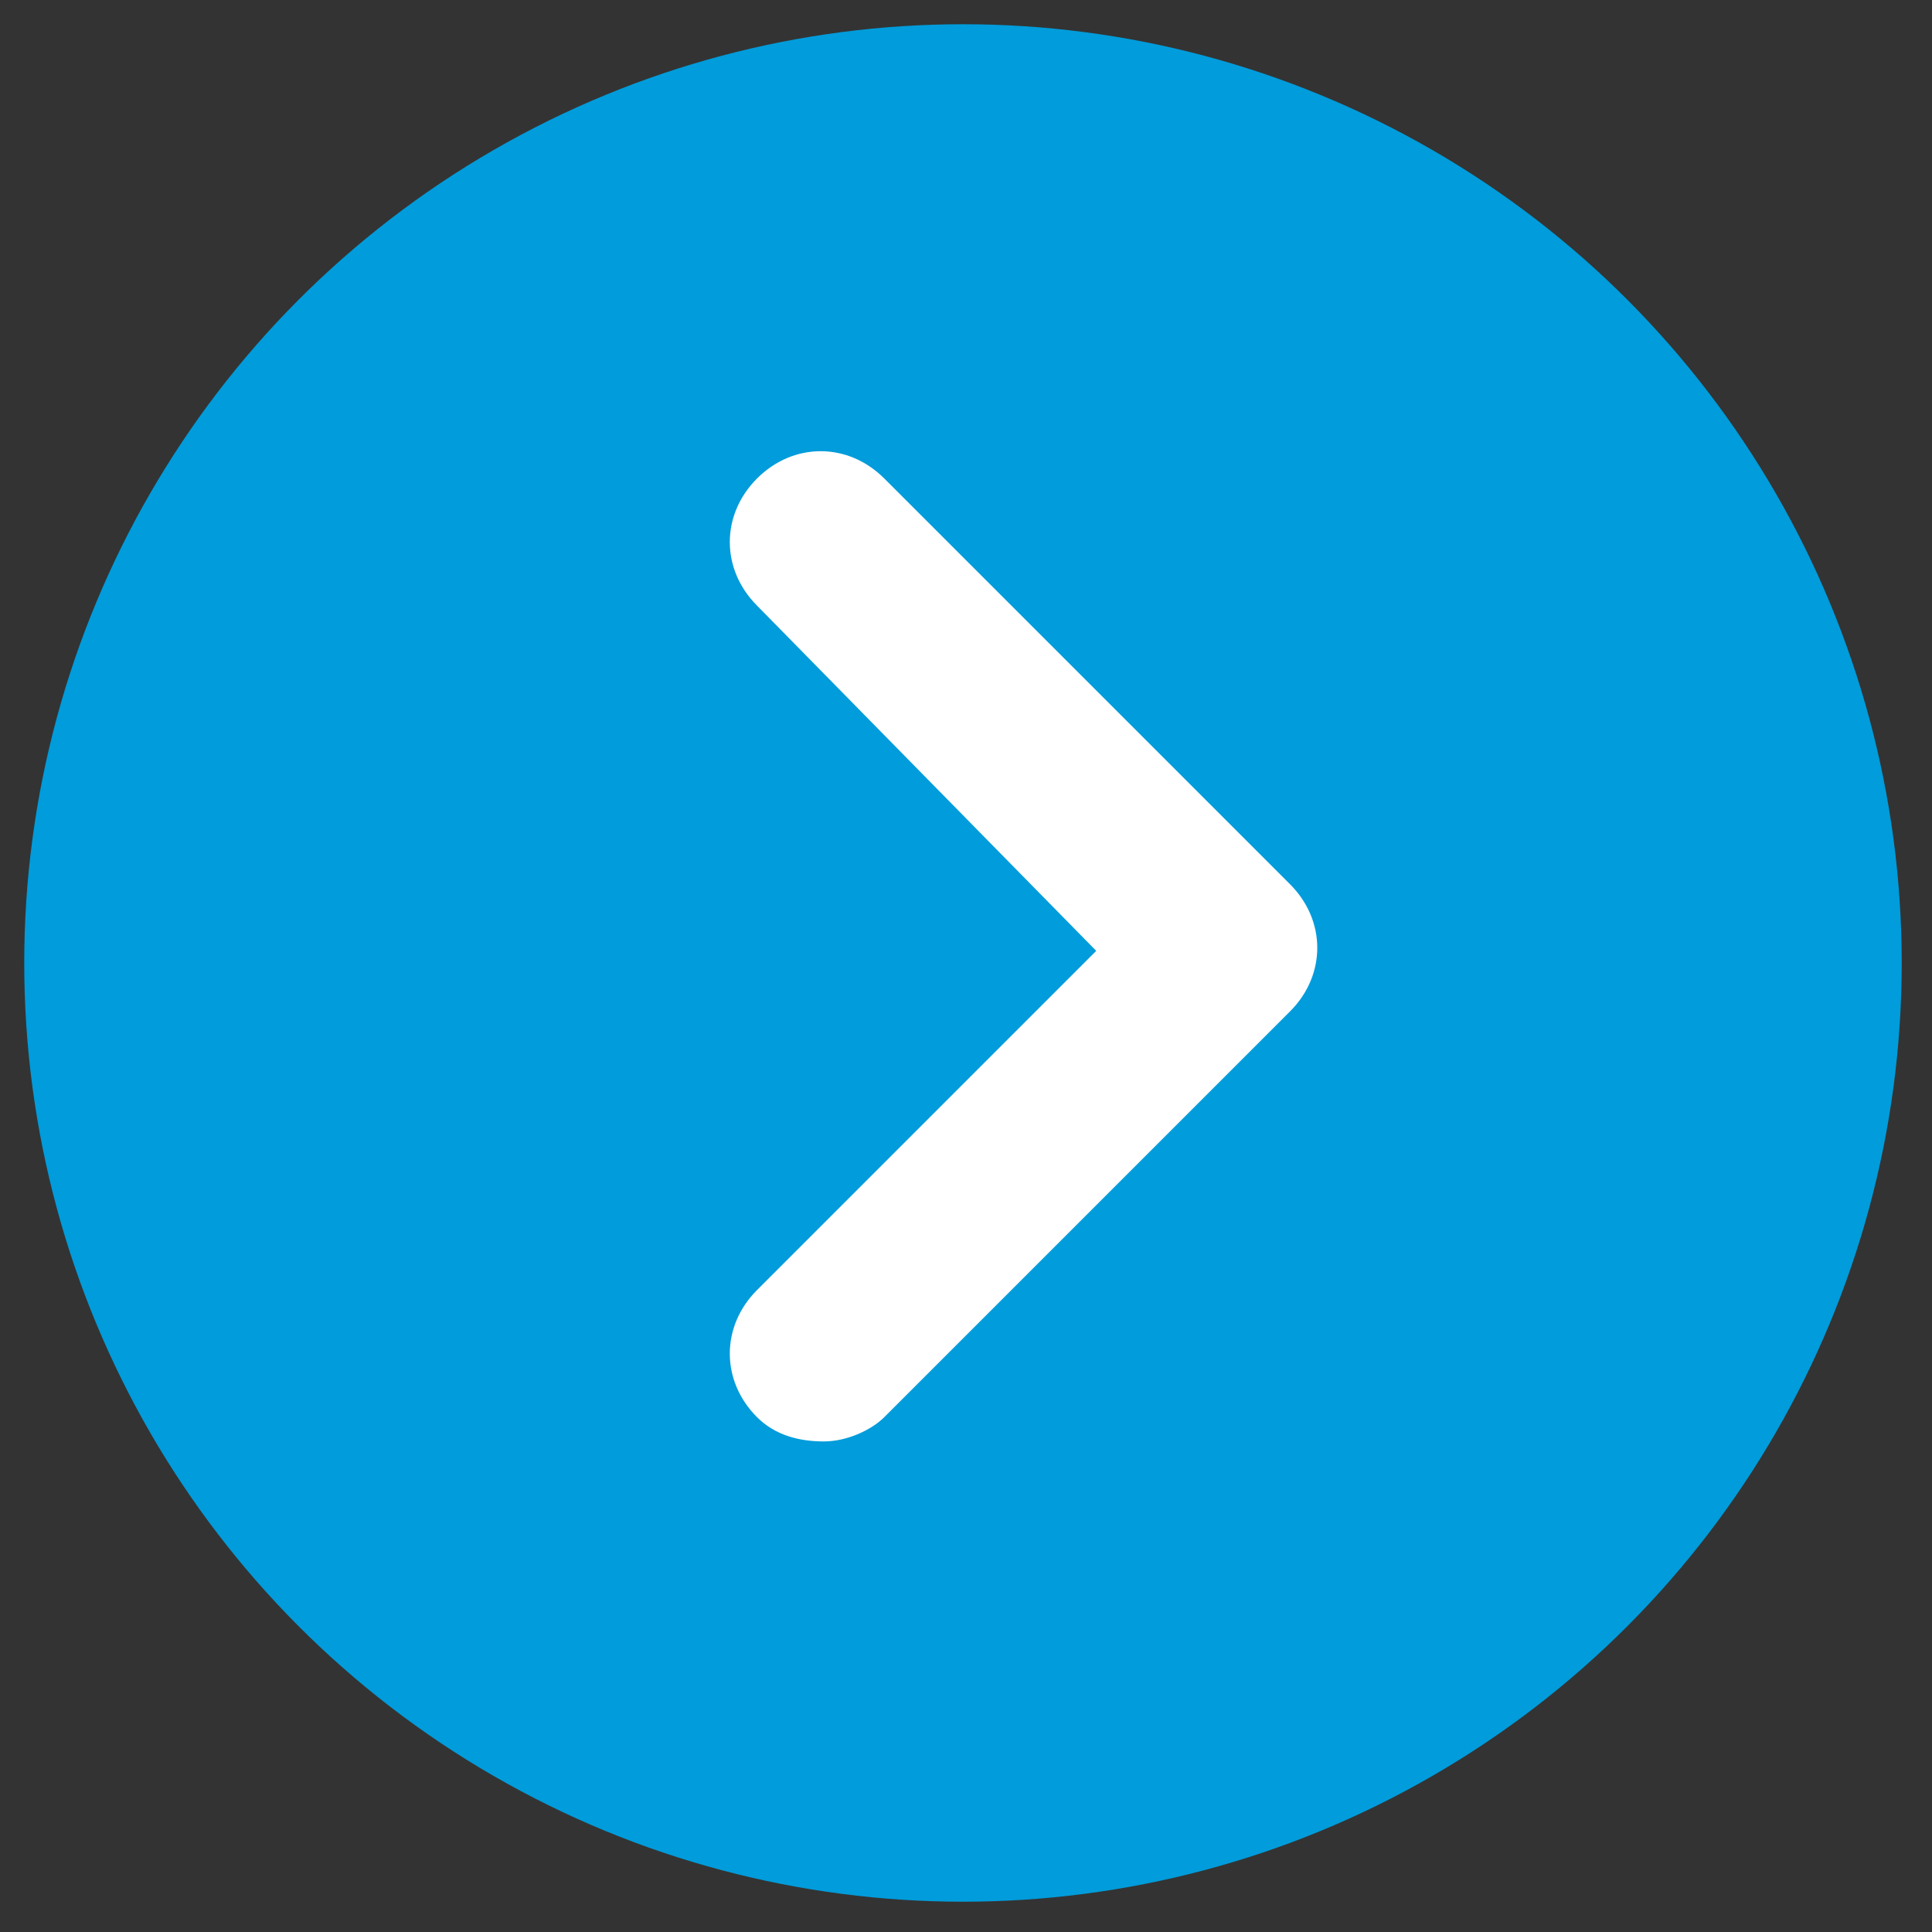
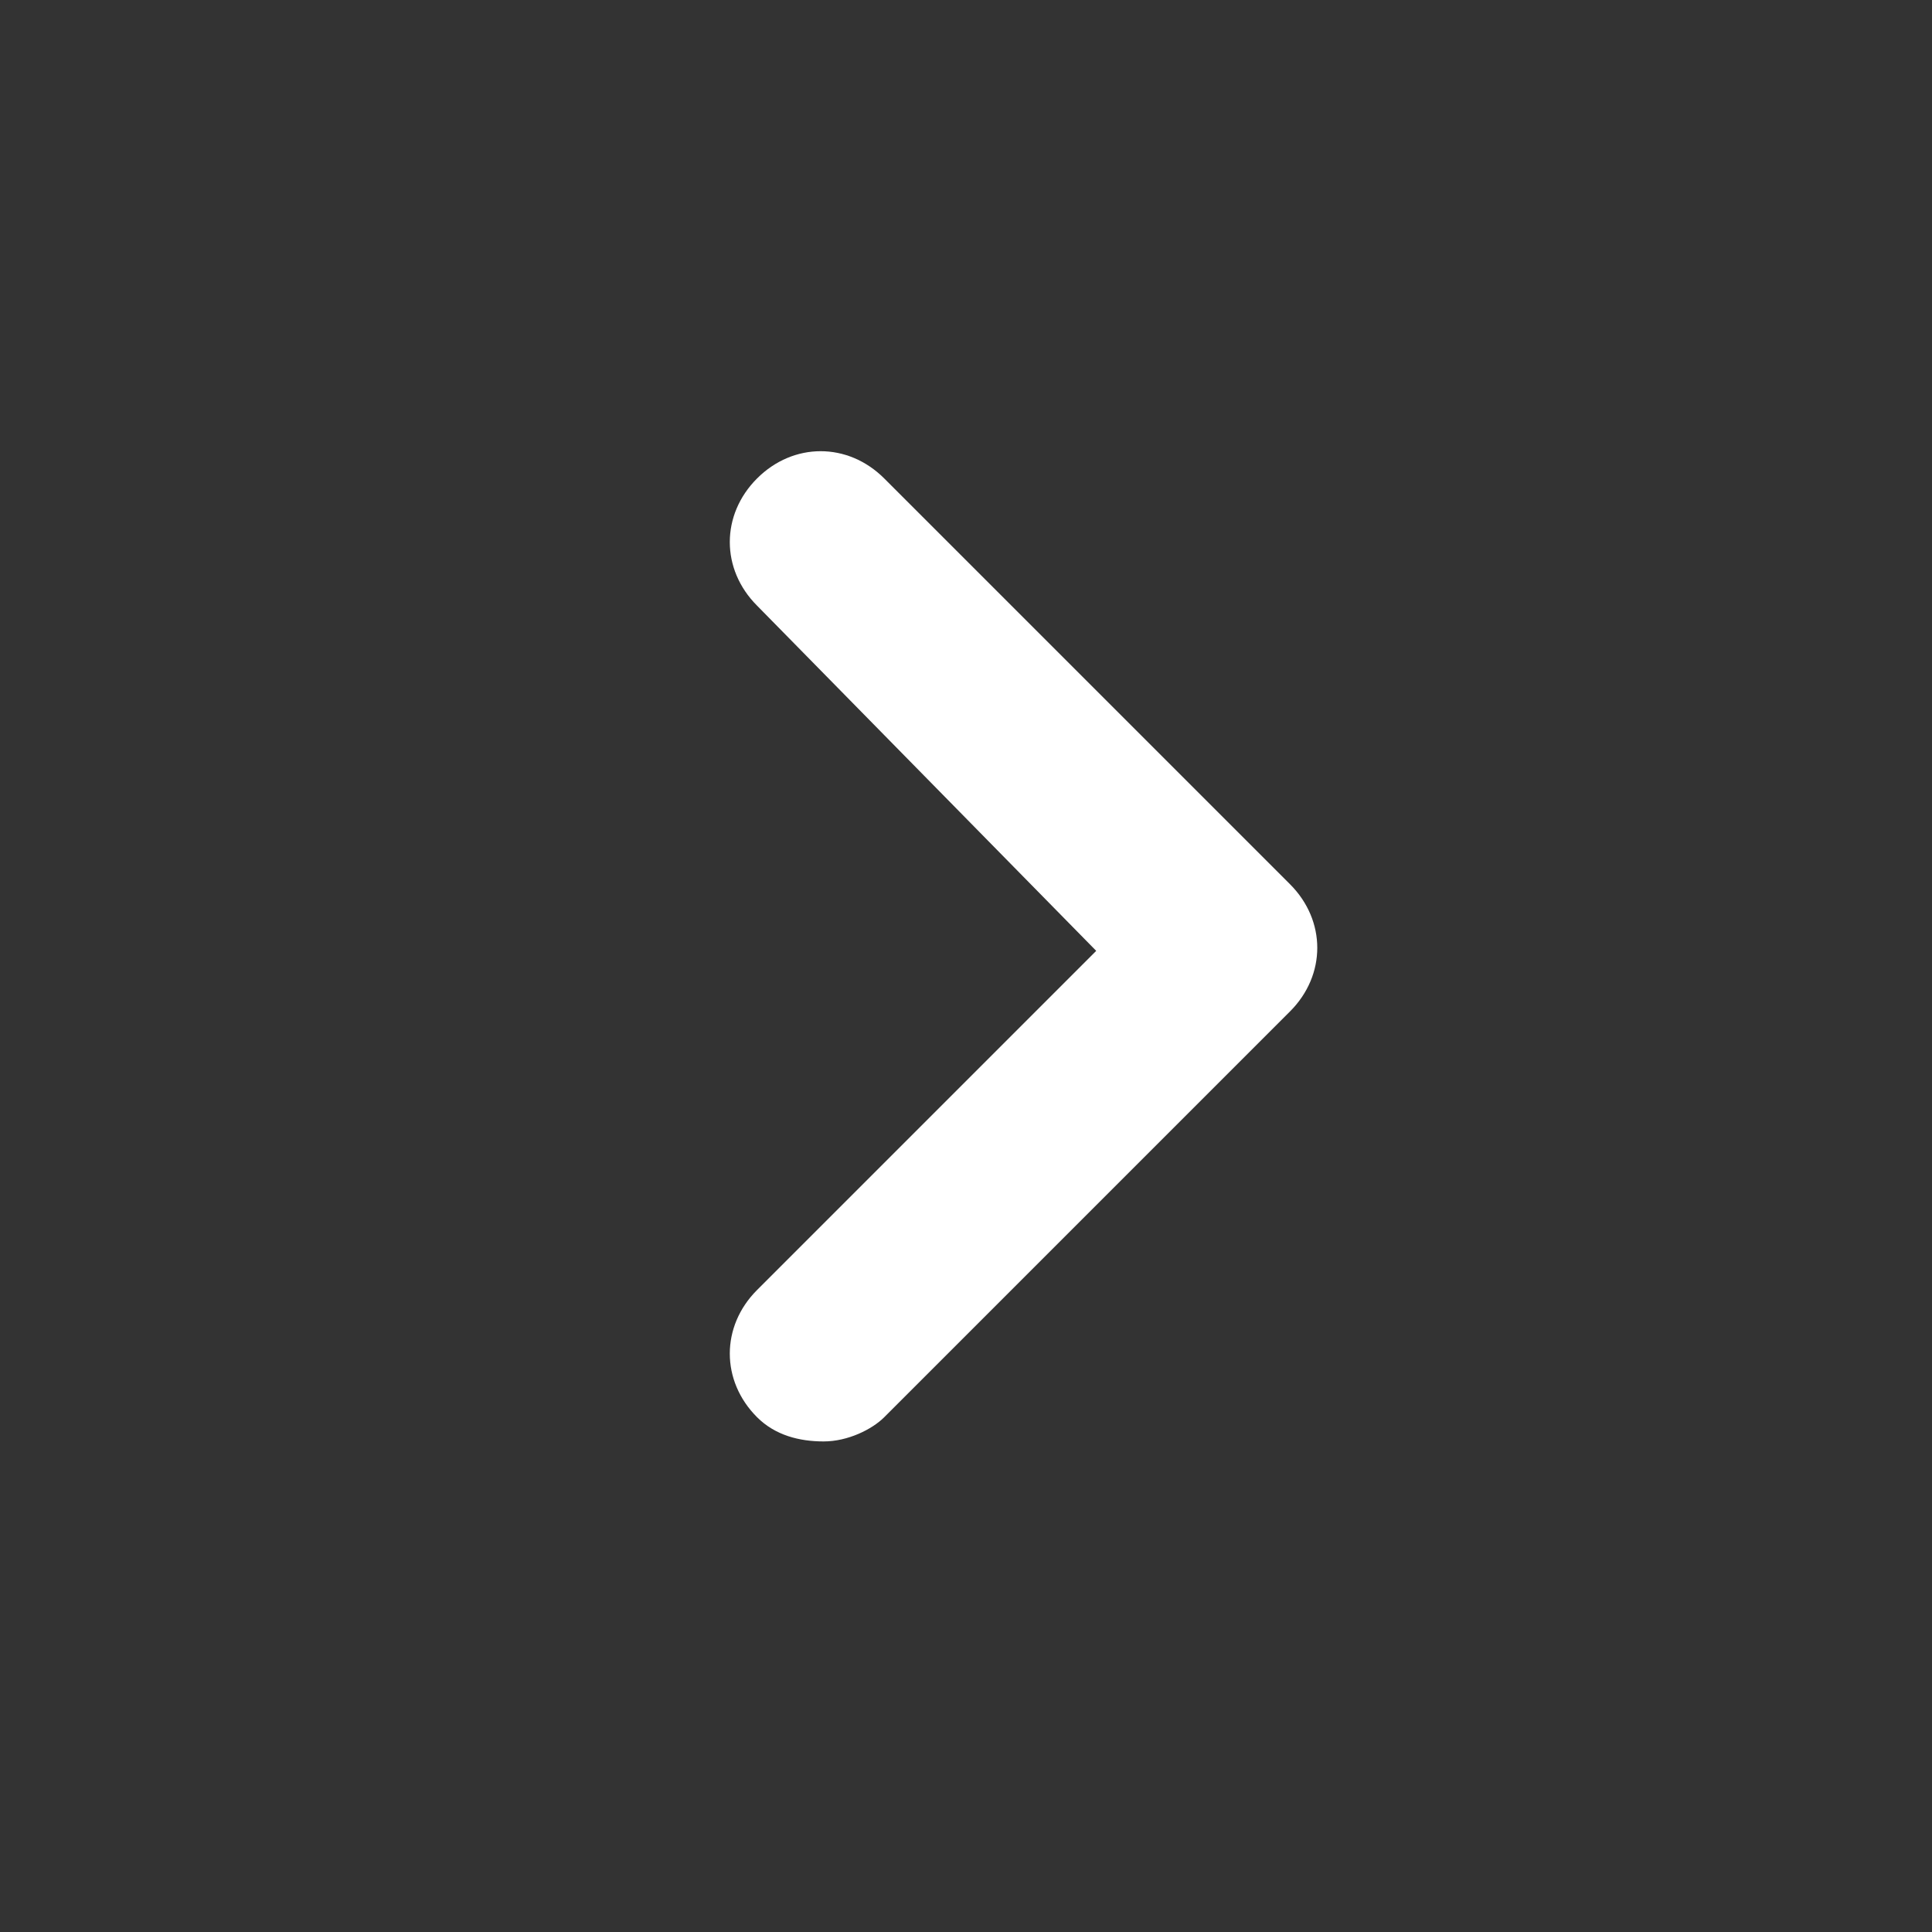
<svg xmlns="http://www.w3.org/2000/svg" version="1.1" id="Layer_1" x="0px" y="0px" viewBox="0 0 31.9 31.9" style="enable-background:new 0 0 31.9 31.9;" xml:space="preserve">
  <rect x="0" y="0" width="31.9" height="31.9" fill="#333333" stroke="none" />
  <style type="text/css">
	.st0{fill:#009CDB;}
	.st1{fill:#FFFFFF;}
</style>
-   <circle id="Ellipse_76" class="st0" cx="15.9" cy="15.9" r="15.5" />
-   <path class="st1" d="M13.6,23.8c-0.4,0-0.8-0.1-1.1-0.4c-0.6-0.6-0.6-1.5,0-2.1l5.6-5.6L12.5,10c-0.6-0.6-0.6-1.5,0-2.1  c0.6-0.6,1.5-0.6,2.1,0l6.7,6.7c0.6,0.6,0.6,1.5,0,2.1l-6.7,6.7C14.4,23.6,14,23.8,13.6,23.8z" />
+   <path class="st1" d="M13.6,23.8c-0.4,0-0.8-0.1-1.1-0.4c-0.6-0.6-0.6-1.5,0-2.1l5.6-5.6L12.5,10c-0.6-0.6-0.6-1.5,0-2.1  c0.6-0.6,1.5-0.6,2.1,0l6.7,6.7c0.6,0.6,0.6,1.5,0,2.1l-6.7,6.7C14.4,23.6,14,23.8,13.6,23.8" />
</svg>